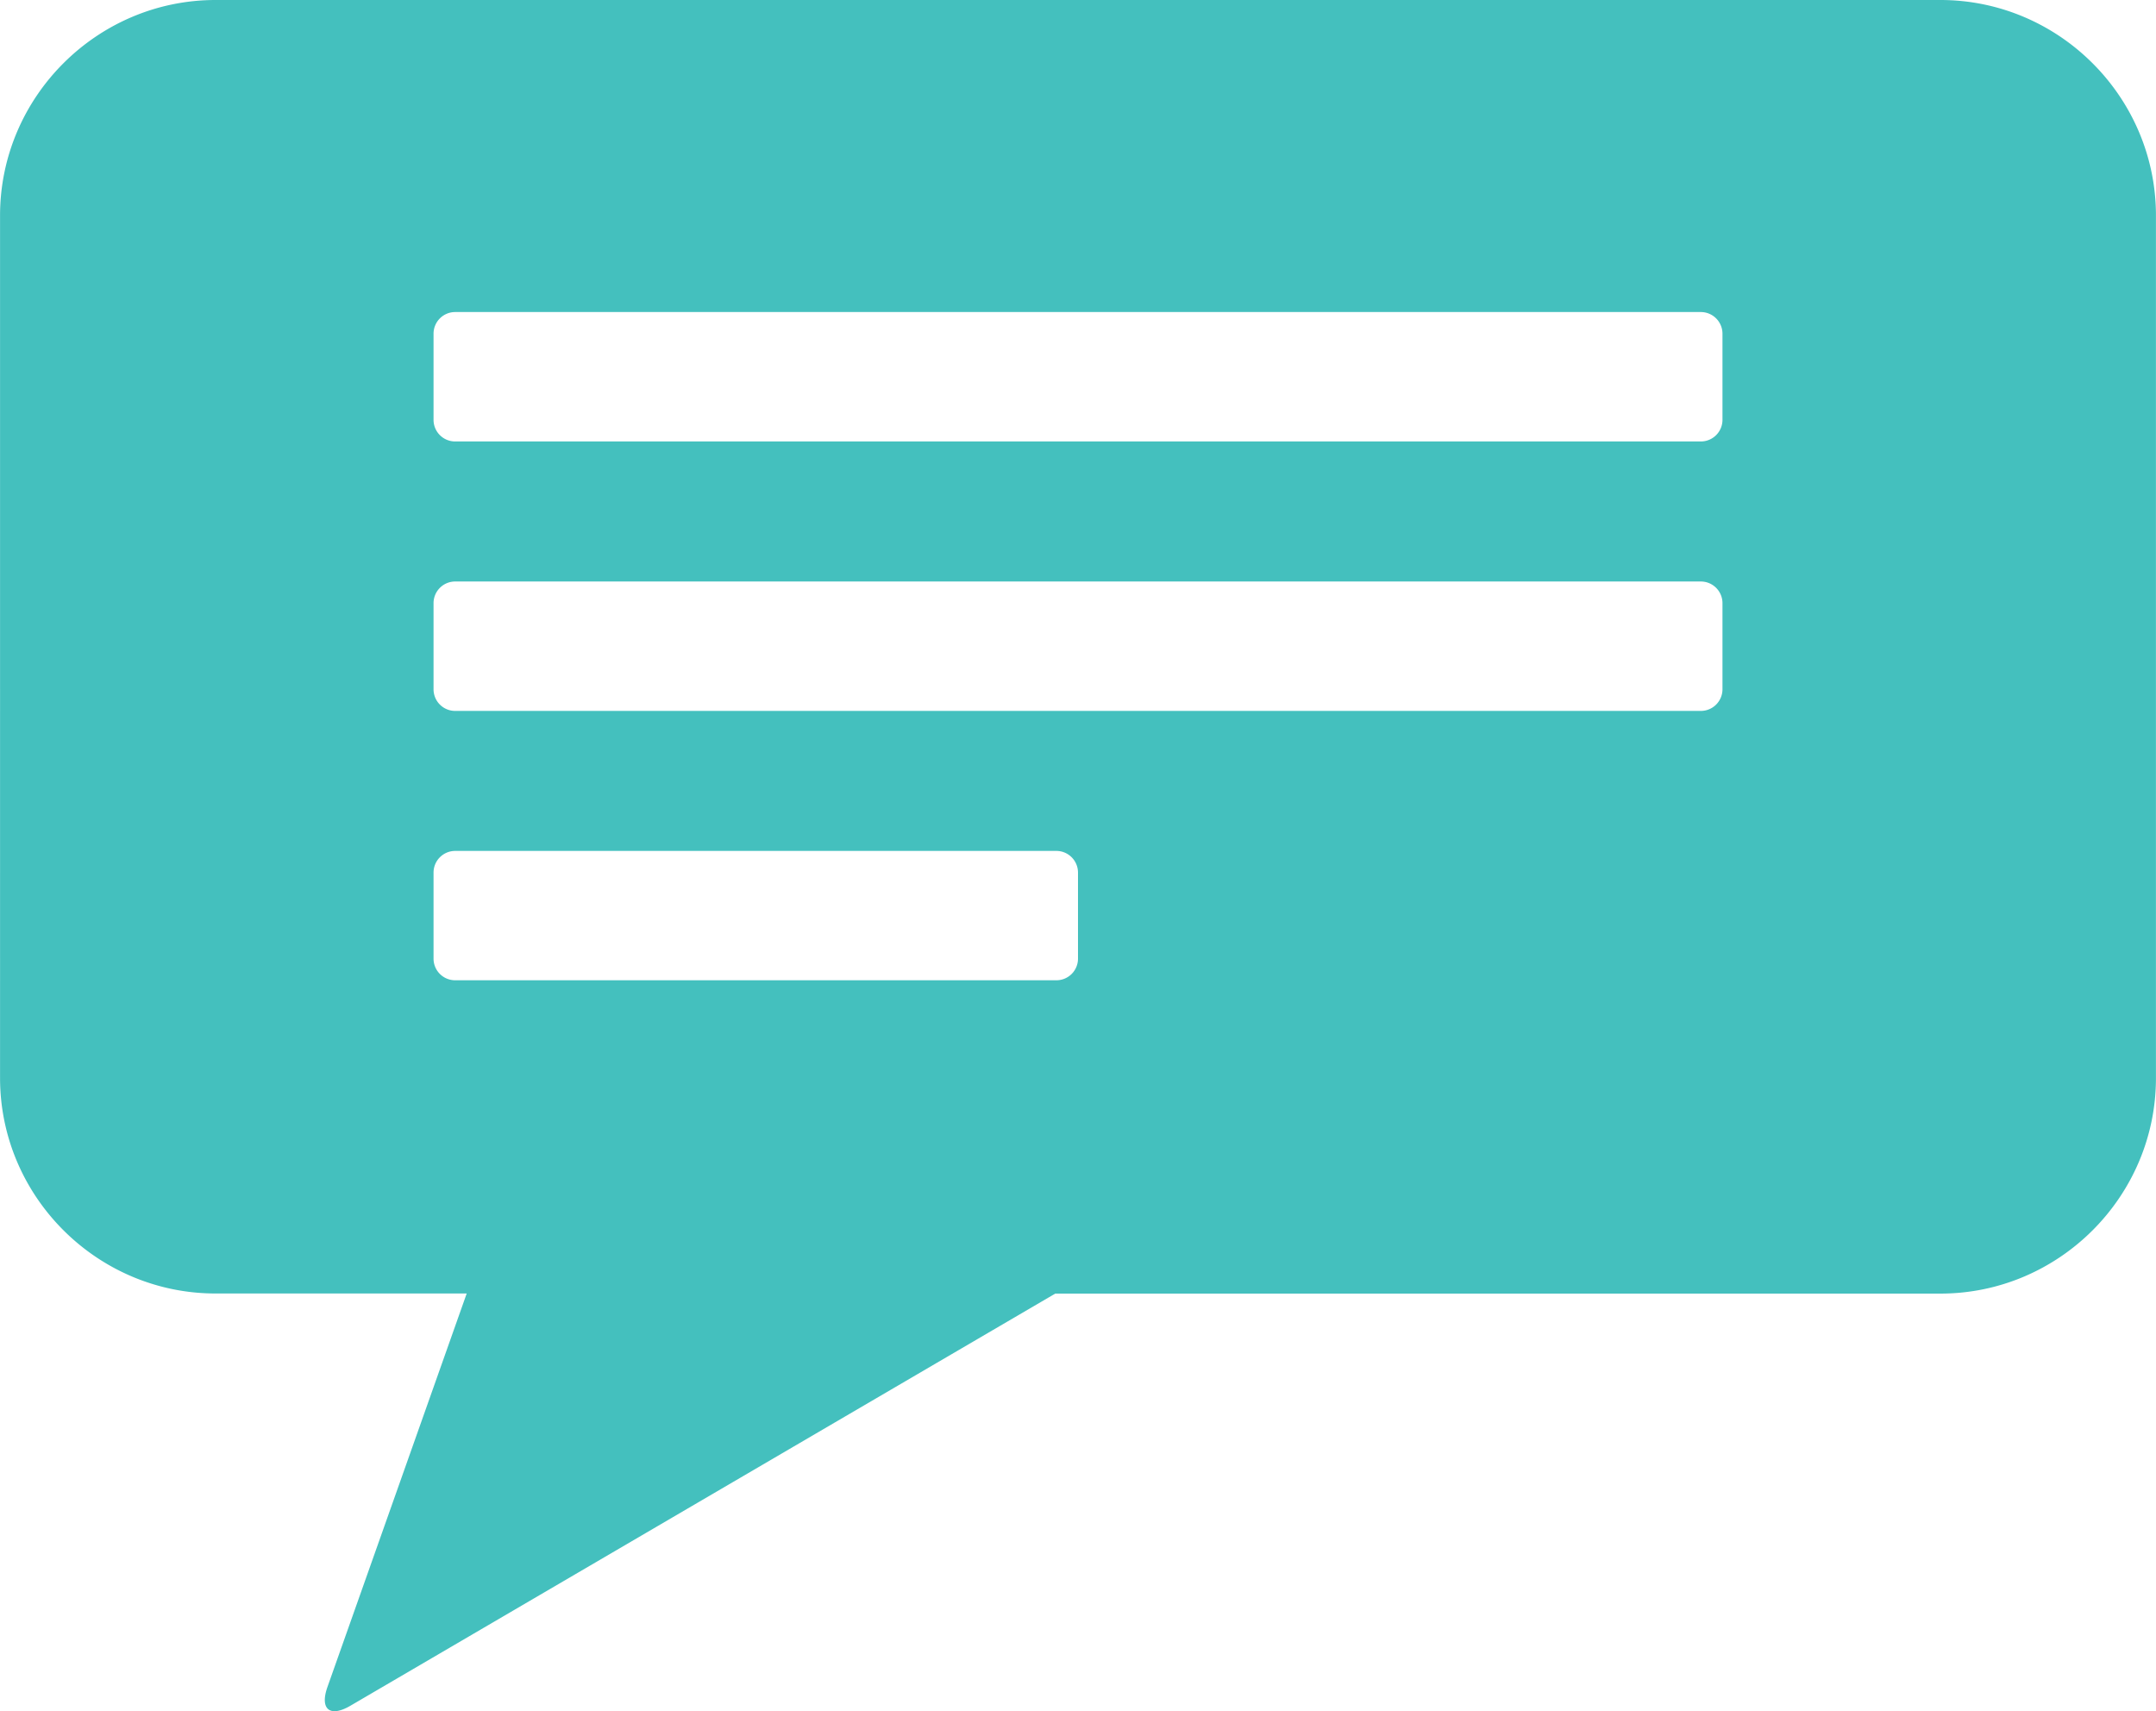
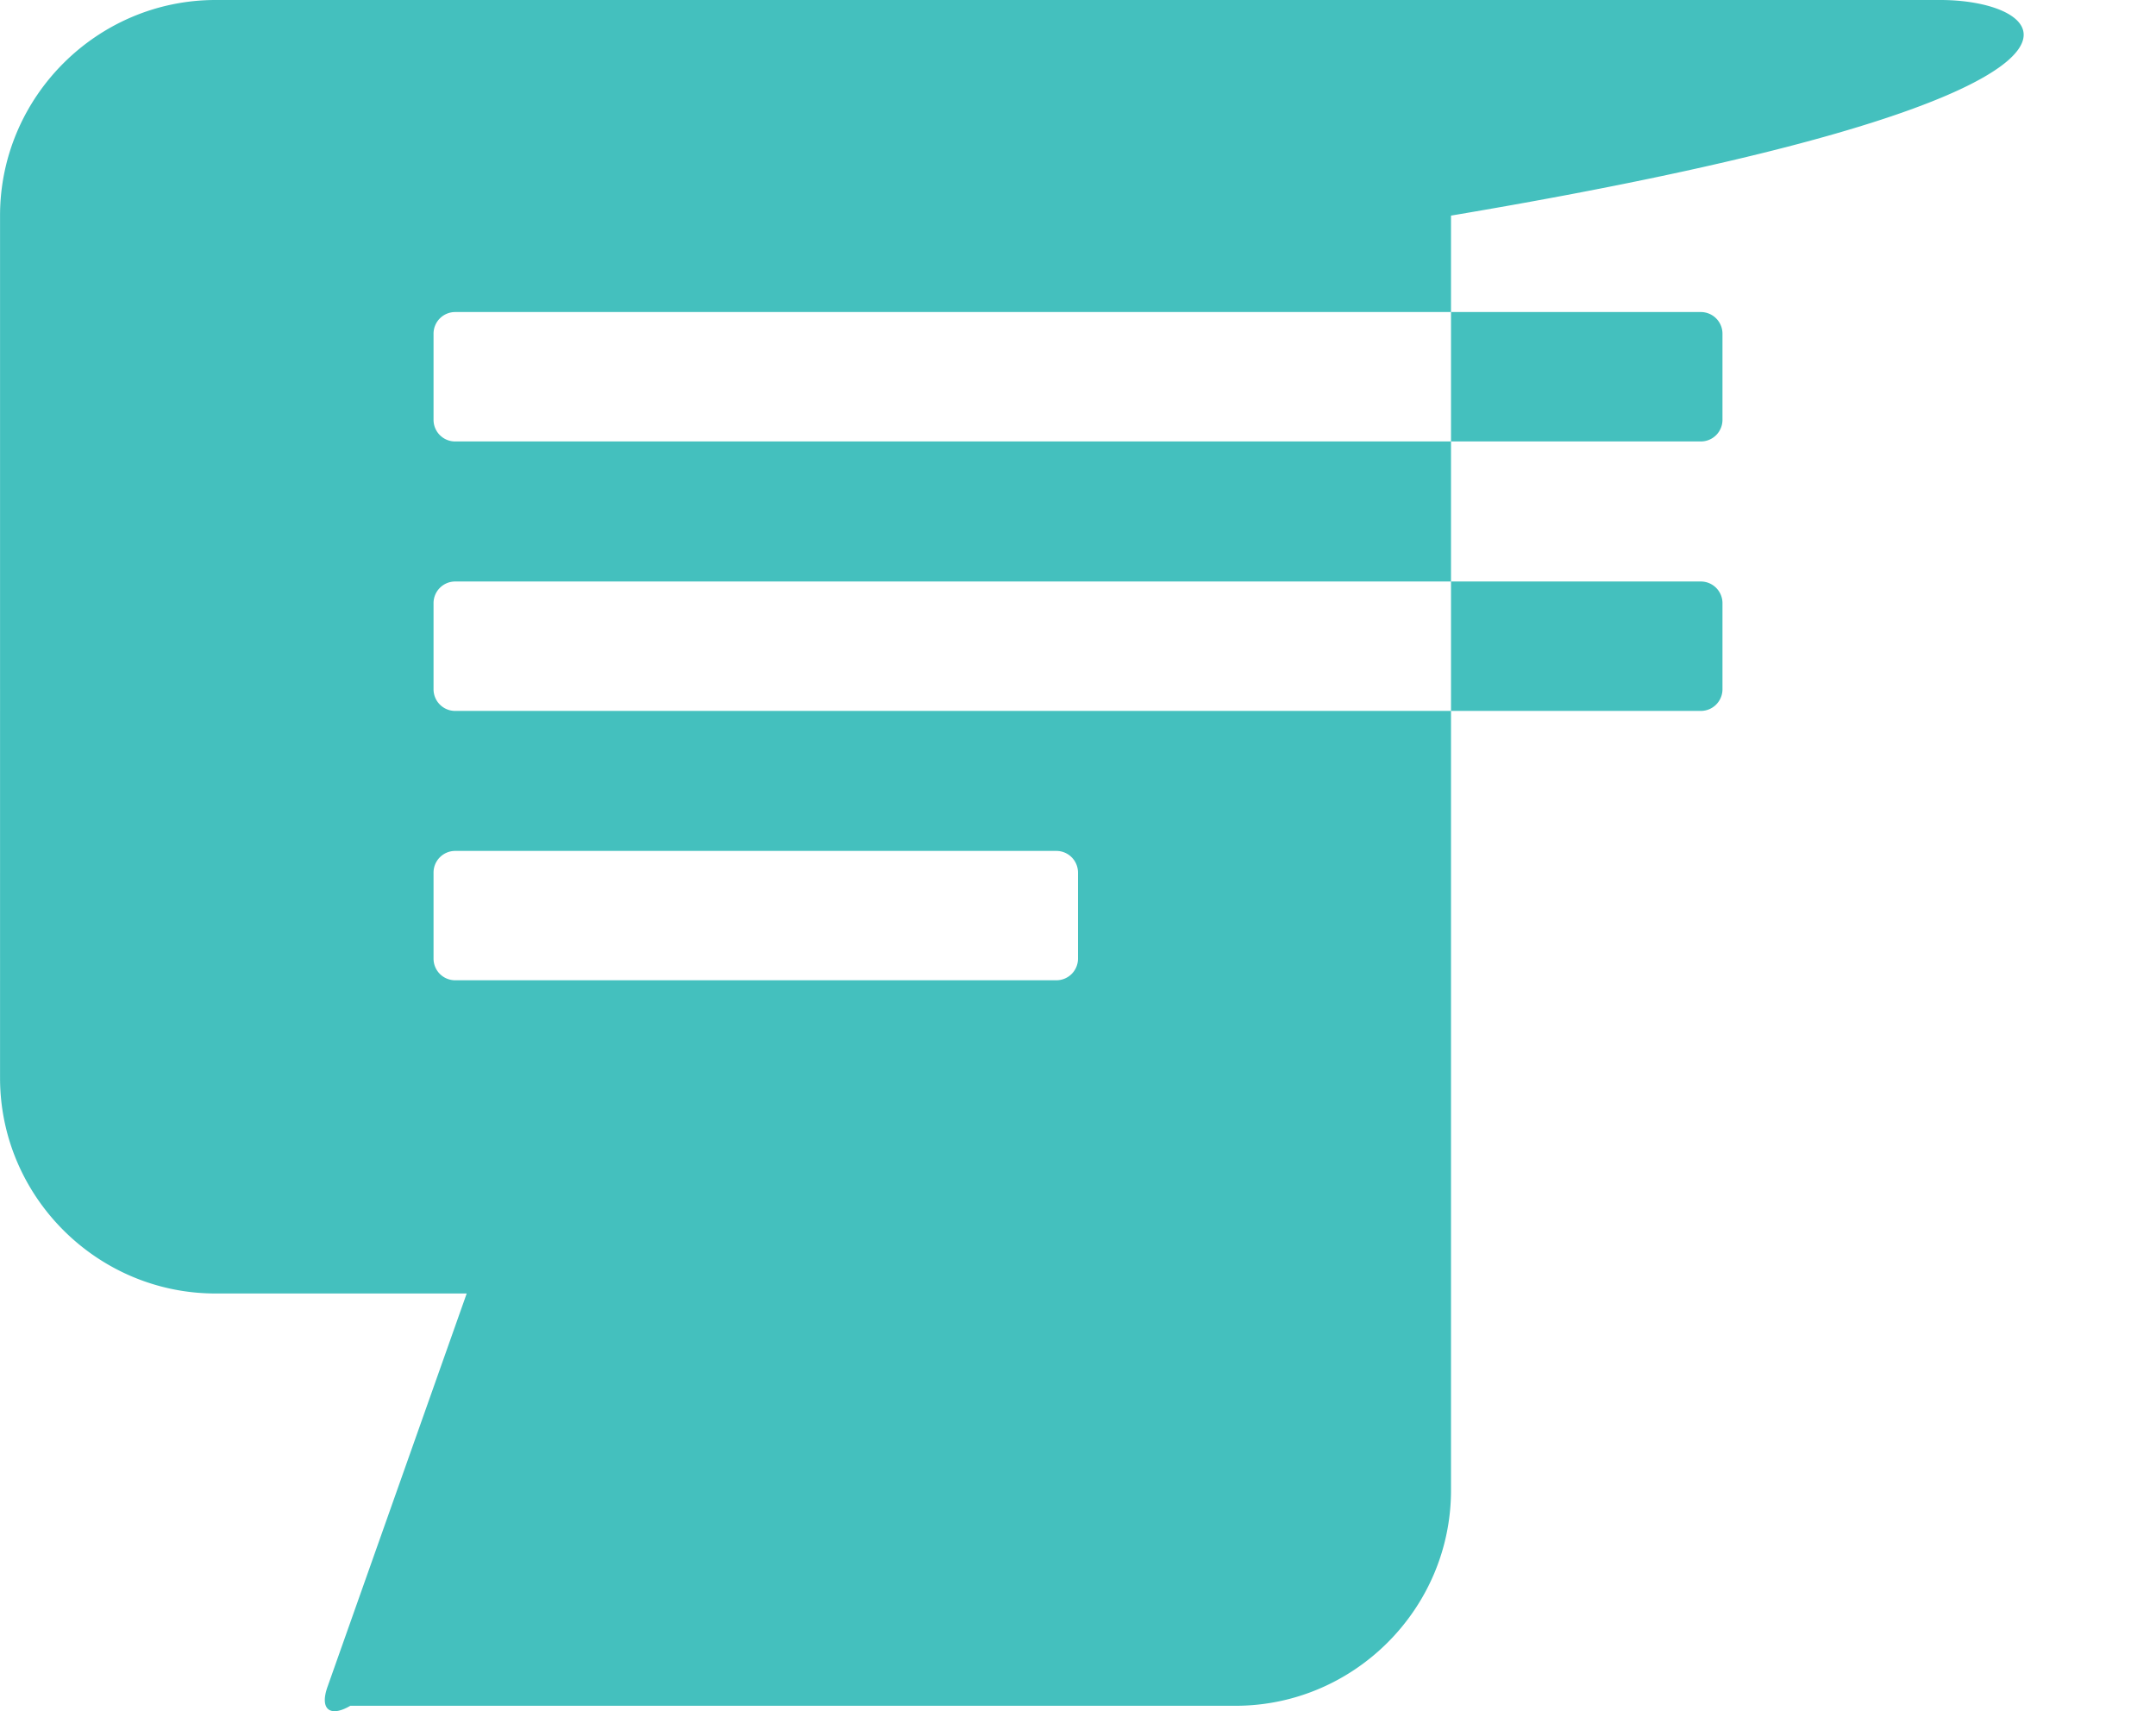
<svg xmlns="http://www.w3.org/2000/svg" id="Layer_1" data-name="Layer 1" viewBox="0 0 1280.29 1016.22">
  <defs>
    <style>.cls-1{fill:#44c0be;}</style>
  </defs>
-   <path class="cls-1" d="M1162.12,141.89H137.89c-70.42,0-128,57.62-128,128V782c0,70.42,57.61,128,128,128H287l-82.67,233.6c-4.7,13.28,1.4,18.33,13.56,11.23L636.5,910.06h525.62c70.41,0,128-57.61,128-128V269.92C1290.14,199.51,1232.53,141.89,1162.12,141.89ZM650,711.24A12.82,12.82,0,0,1,637.2,724H280.12a12.83,12.83,0,0,1-12.81-12.8V660a12.85,12.85,0,0,1,12.81-12.81H637.2A12.85,12.85,0,0,1,650,660Zm382.71-160a12.85,12.85,0,0,1-12.8,12.81H280.12a12.84,12.84,0,0,1-12.81-12.81V500a12.85,12.85,0,0,1,12.81-12.8h739.79a12.86,12.86,0,0,1,12.8,12.8Zm0-160a12.84,12.84,0,0,1-12.8,12.8H280.12a12.83,12.83,0,0,1-12.81-12.8V340a12.85,12.85,0,0,1,12.81-12.81h739.79a12.86,12.86,0,0,1,12.8,12.81Z" transform="translate(-9.86 -141.89)" />
+   <path class="cls-1" d="M1162.12,141.89H137.89c-70.42,0-128,57.62-128,128V782c0,70.42,57.61,128,128,128H287l-82.67,233.6c-4.7,13.28,1.4,18.33,13.56,11.23h525.62c70.41,0,128-57.61,128-128V269.92C1290.14,199.51,1232.53,141.89,1162.12,141.89ZM650,711.24A12.82,12.82,0,0,1,637.2,724H280.12a12.83,12.83,0,0,1-12.81-12.8V660a12.85,12.85,0,0,1,12.81-12.81H637.2A12.85,12.85,0,0,1,650,660Zm382.71-160a12.85,12.85,0,0,1-12.8,12.81H280.12a12.84,12.84,0,0,1-12.81-12.81V500a12.85,12.85,0,0,1,12.81-12.8h739.79a12.86,12.86,0,0,1,12.8,12.8Zm0-160a12.84,12.84,0,0,1-12.8,12.8H280.12a12.83,12.83,0,0,1-12.81-12.8V340a12.85,12.85,0,0,1,12.81-12.81h739.79a12.86,12.86,0,0,1,12.8,12.81Z" transform="translate(-9.86 -141.89)" />
</svg>